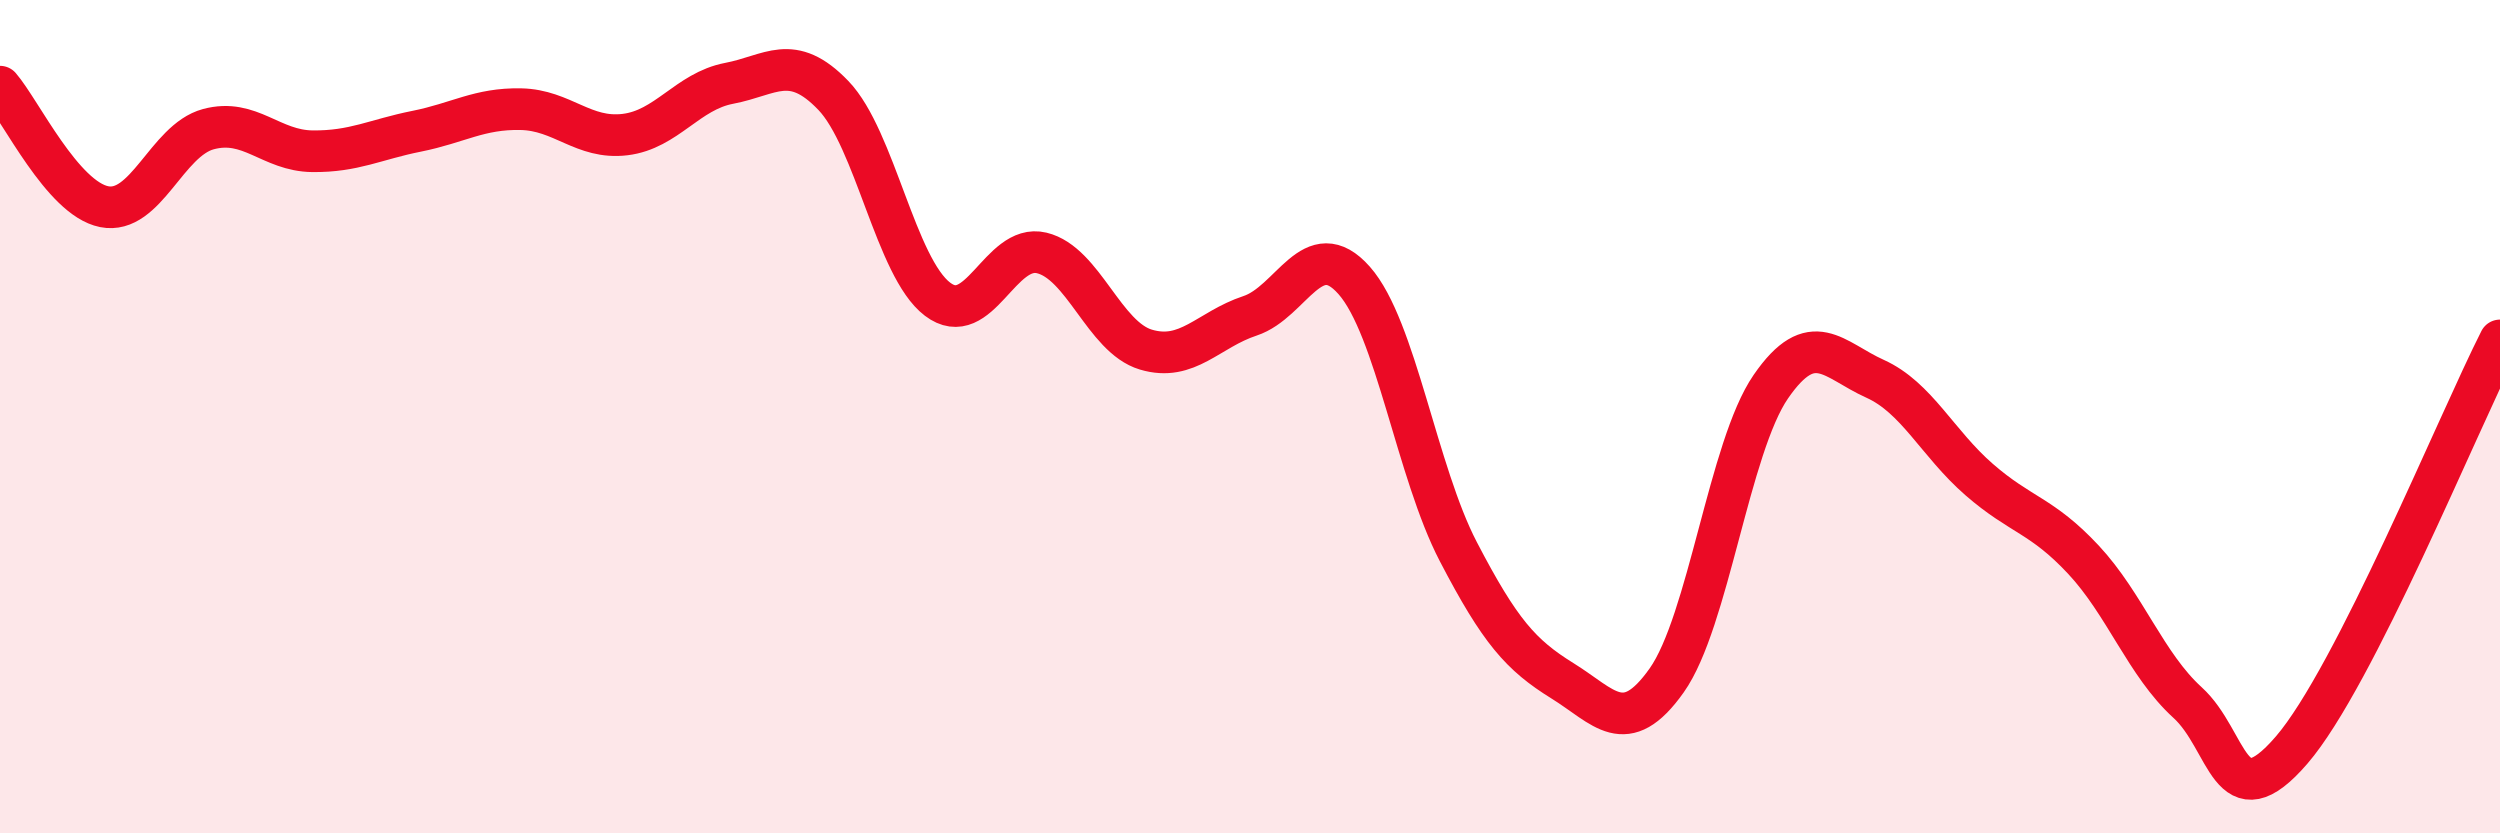
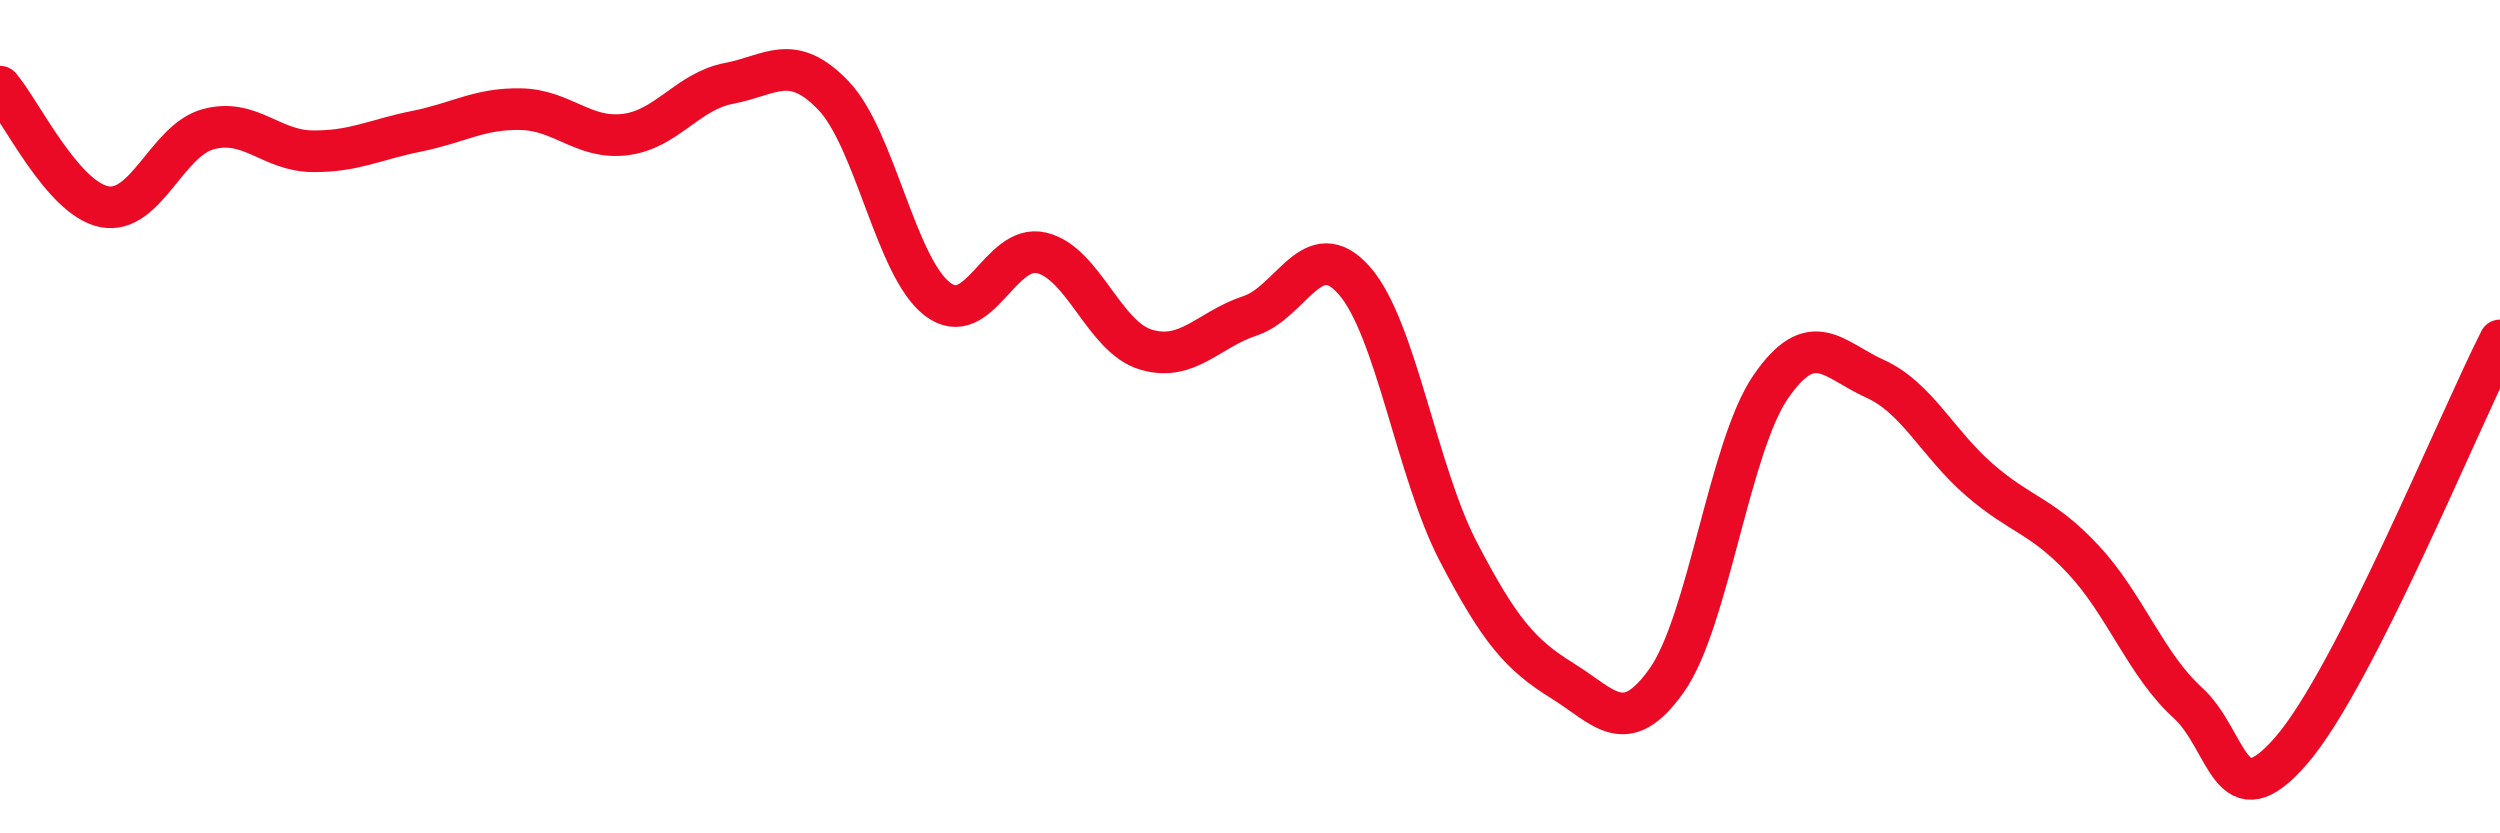
<svg xmlns="http://www.w3.org/2000/svg" width="60" height="20" viewBox="0 0 60 20">
-   <path d="M 0,2.08 C 0.5,2.66 1.5,4.76 2.5,4.96 C 3.5,5.16 4,3.37 5,3.1 C 6,2.83 6.5,3.62 7.5,3.63 C 8.5,3.64 9,3.35 10,3.15 C 11,2.95 11.5,2.6 12.5,2.62 C 13.5,2.64 14,3.35 15,3.23 C 16,3.11 16.5,2.19 17.5,2 C 18.5,1.81 19,1.25 20,2.29 C 21,3.33 21.5,6.42 22.5,7.18 C 23.5,7.94 24,5.83 25,6.07 C 26,6.31 26.5,8.09 27.5,8.39 C 28.5,8.69 29,7.91 30,7.58 C 31,7.25 31.5,5.6 32.5,6.73 C 33.5,7.86 34,11.32 35,13.24 C 36,15.16 36.5,15.72 37.5,16.34 C 38.5,16.96 39,17.74 40,16.33 C 41,14.92 41.5,10.73 42.5,9.28 C 43.5,7.83 44,8.64 45,9.09 C 46,9.54 46.5,10.64 47.5,11.51 C 48.5,12.38 49,12.36 50,13.43 C 51,14.5 51.5,15.95 52.5,16.86 C 53.5,17.77 53.5,19.74 55,18 C 56.5,16.26 59,10.14 60,8.17L60 20L0 20Z" fill="#EB0A25" opacity="0.1" stroke-linecap="round" stroke-linejoin="round" />
  <path d="M 0,2.08 C 0.5,2.66 1.5,4.76 2.5,4.96 C 3.5,5.16 4,3.37 5,3.1 C 6,2.83 6.5,3.62 7.5,3.63 C 8.5,3.64 9,3.35 10,3.15 C 11,2.95 11.5,2.6 12.5,2.62 C 13.5,2.64 14,3.35 15,3.23 C 16,3.11 16.5,2.19 17.5,2 C 18.5,1.81 19,1.25 20,2.29 C 21,3.33 21.5,6.42 22.5,7.18 C 23.5,7.94 24,5.83 25,6.07 C 26,6.31 26.5,8.09 27.5,8.39 C 28.5,8.69 29,7.91 30,7.58 C 31,7.25 31.5,5.6 32.5,6.73 C 33.5,7.86 34,11.32 35,13.24 C 36,15.16 36.5,15.72 37.5,16.34 C 38.5,16.96 39,17.74 40,16.33 C 41,14.92 41.5,10.73 42.5,9.28 C 43.5,7.83 44,8.64 45,9.09 C 46,9.54 46.5,10.64 47.5,11.51 C 48.5,12.38 49,12.36 50,13.43 C 51,14.5 51.5,15.95 52.5,16.86 C 53.5,17.77 53.5,19.74 55,18 C 56.5,16.26 59,10.14 60,8.17" stroke="#EB0A25" stroke-width="1" fill="none" stroke-linecap="round" stroke-linejoin="round" />
</svg>